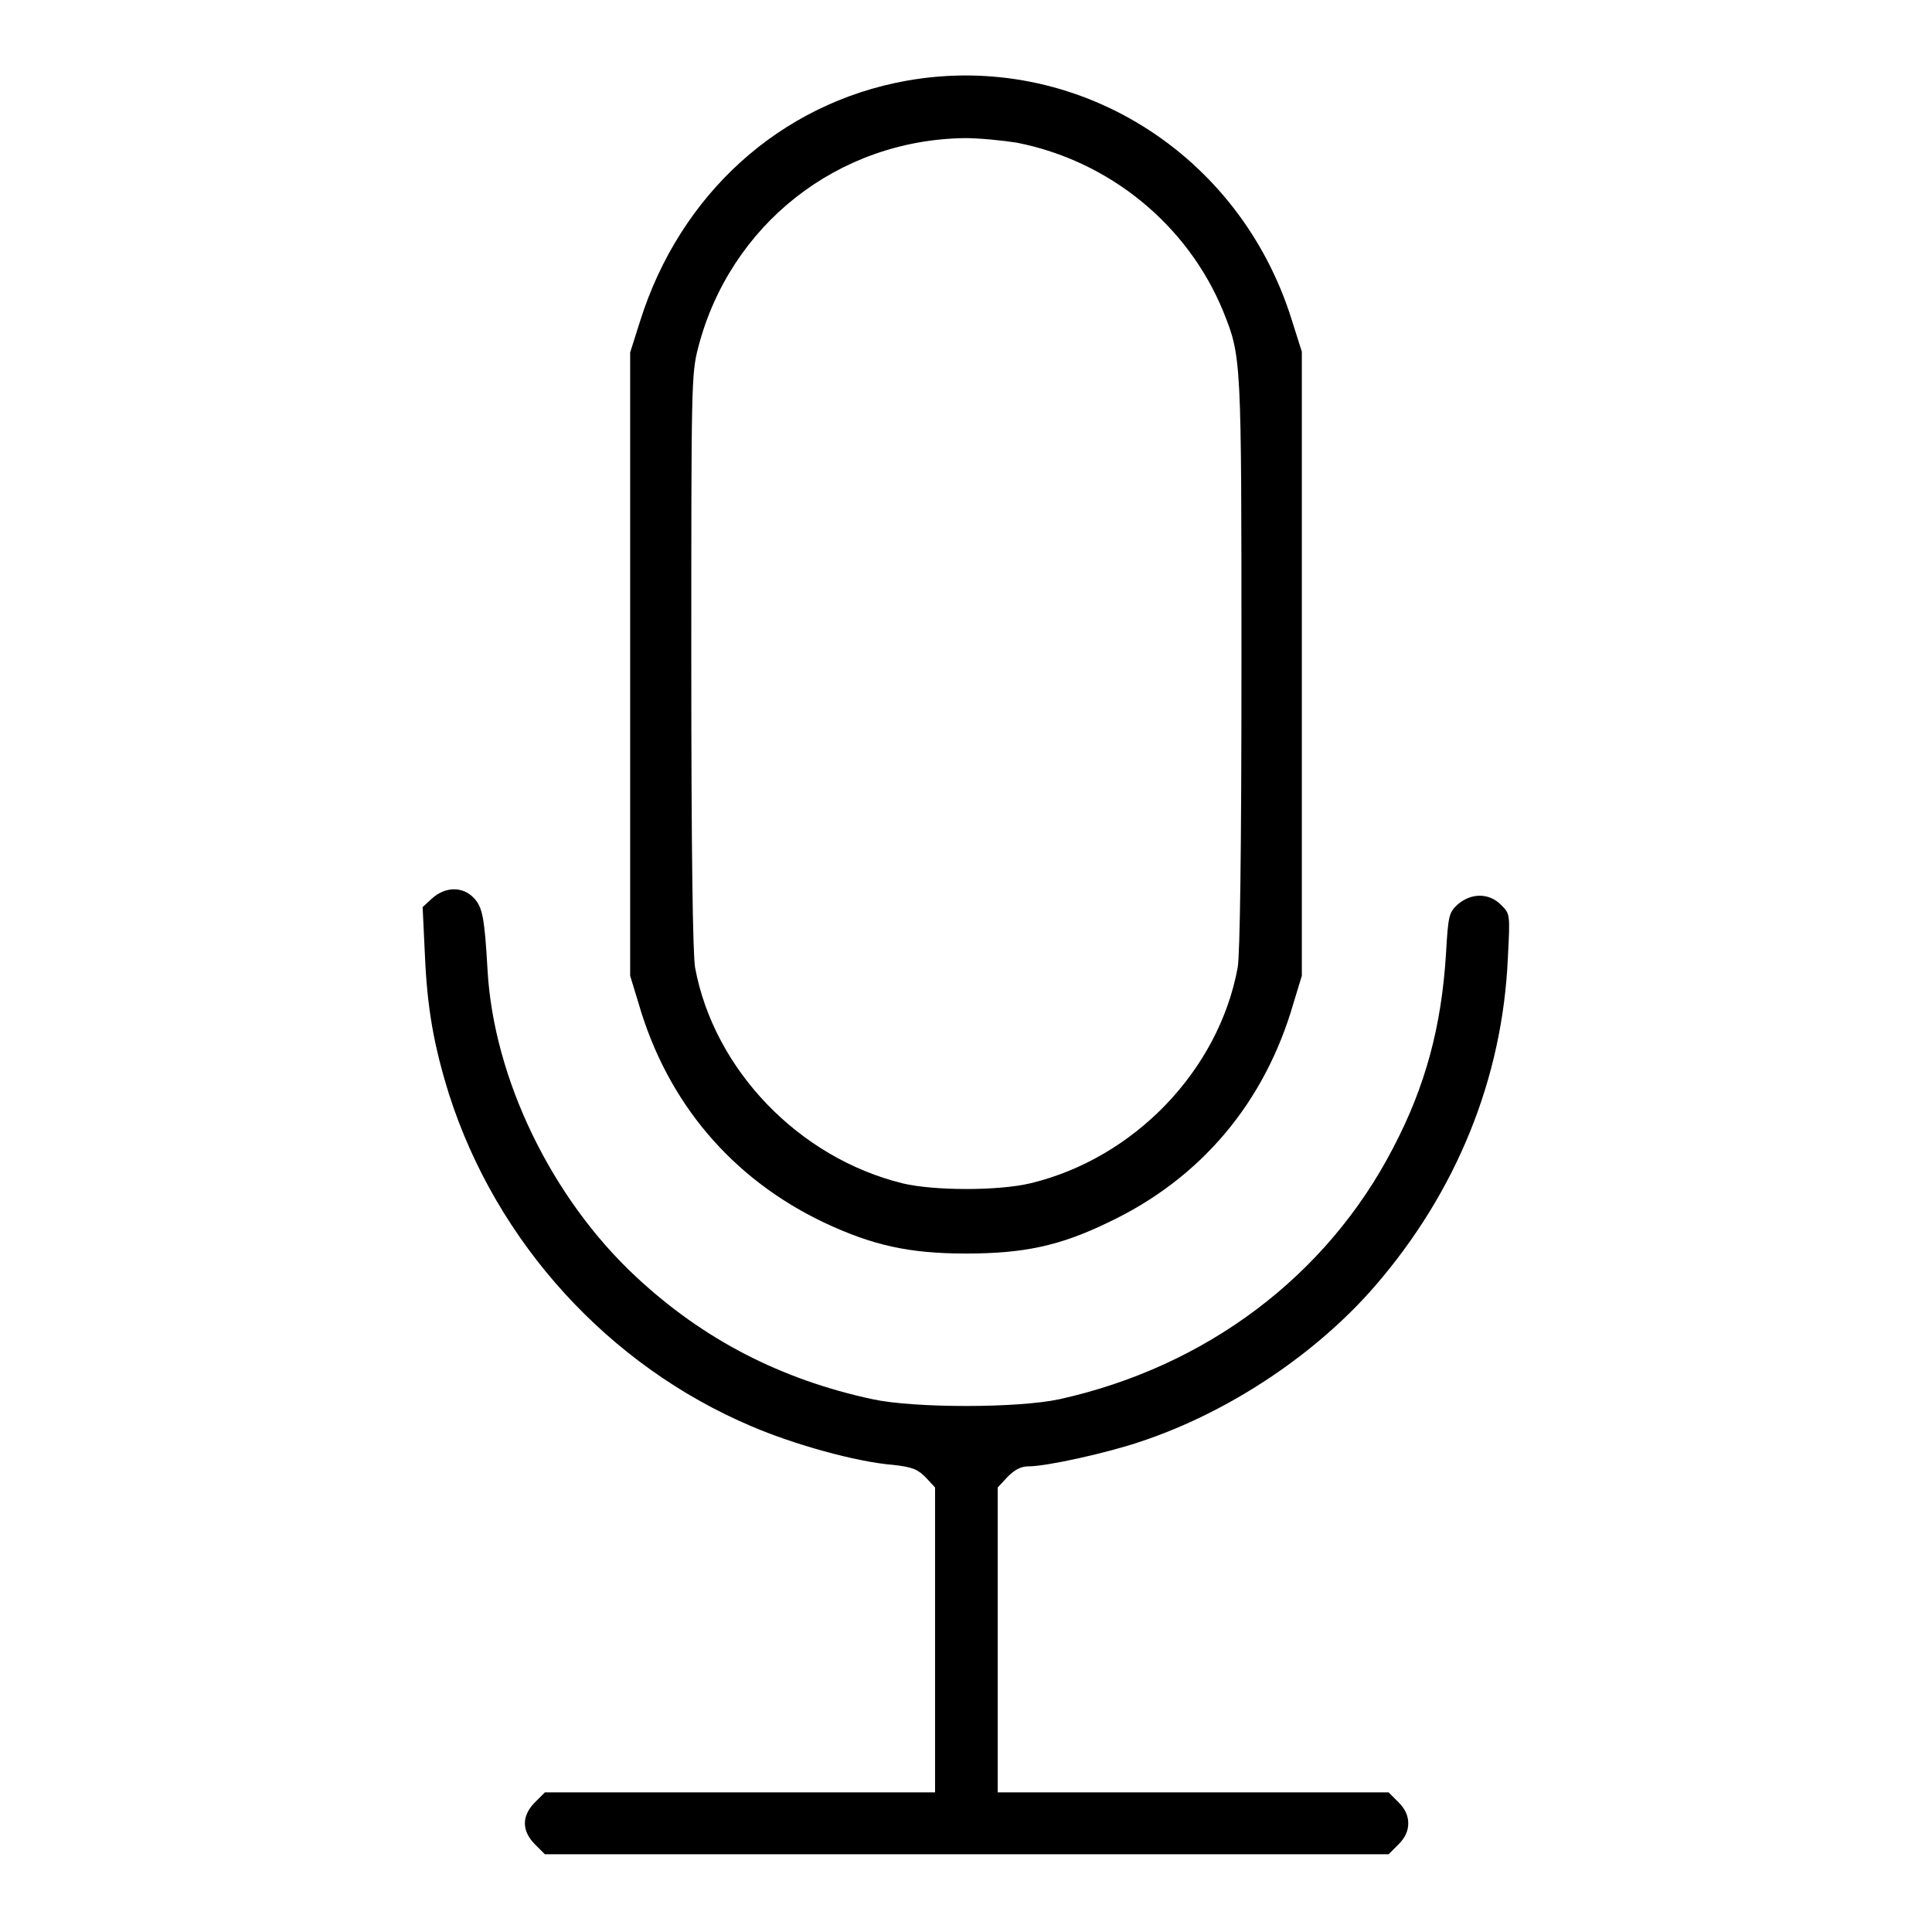
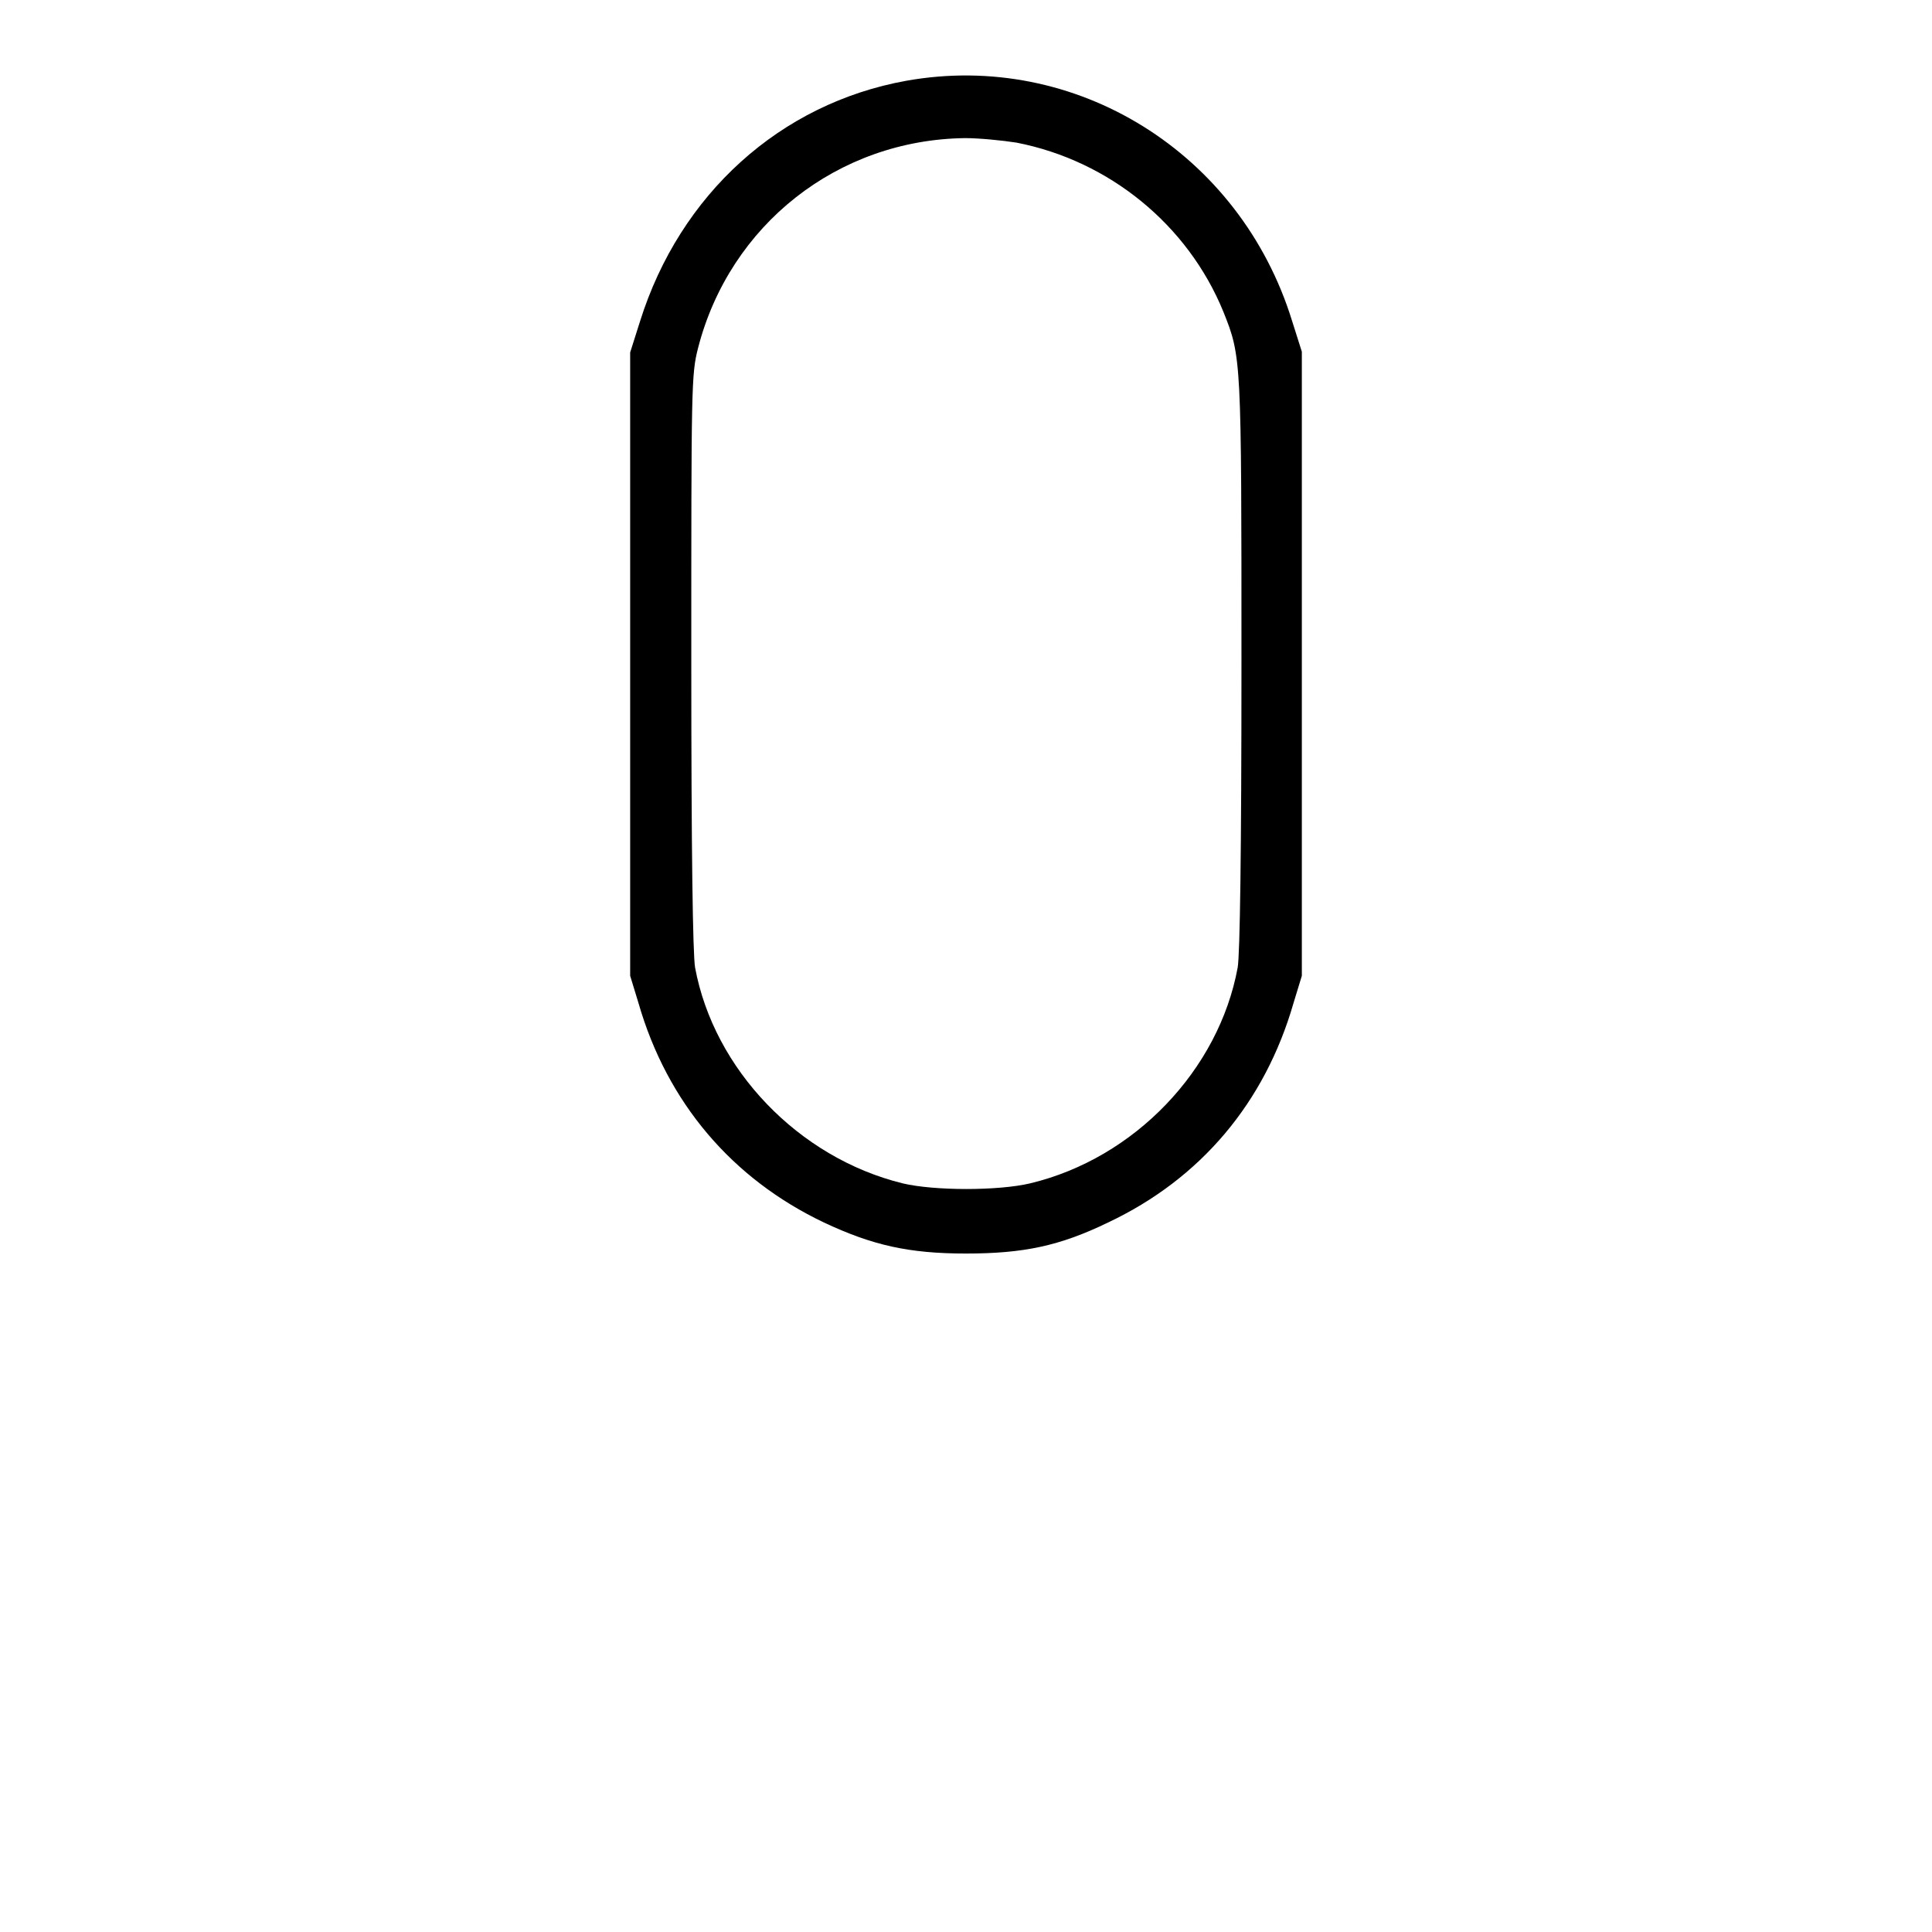
<svg xmlns="http://www.w3.org/2000/svg" version="1.1" x="0px" y="0px" viewBox="0 0 256 256" enable-background="new 0 0 256 256" xml:space="preserve">
  <g>
    <g>
      <g>
        <path fill="#000000" d="M120.1,10.7c-16.7,3-30,15-35.3,31.9l-1.3,4.1v41.3v41.3l1.1,3.6c3.8,13.2,12.4,23.3,24.6,29.1c6.4,3,11.2,4.1,18.8,4.1c7.6,0,12.4-1,18.8-4.1c12.3-5.8,20.8-15.9,24.6-29.1l1.1-3.6V87.9V46.6l-1.3-4.1C164.3,20.2,142.5,6.7,120.1,10.7z M134.7,18.9c12.3,2.4,22.7,10.9,27.4,22.4c2.4,6,2.4,6.1,2.4,46.6c0,25.2-0.2,38.5-0.5,40.3c-2.5,13.6-13.7,25.3-27.5,28.6c-4.2,1-12.7,1-16.9,0c-13.8-3.4-25-15.1-27.5-28.6c-0.3-1.8-0.5-15.3-0.5-40.6c0-36.5,0-38,0.9-41.5c4.2-16.3,18.5-27.6,35.4-27.8C129.7,18.3,132.8,18.6,134.7,18.9z" />
-         <path fill="#000000" d="M57.3,119l-1.3,1.2l0.3,6.3c0.3,7.1,1.2,12.1,3.2,18.5c6.3,19.7,21.2,36,40.1,44c5.6,2.4,13.8,4.7,18.7,5.1c2.7,0.3,3.3,0.6,4.4,1.7l1.2,1.3v20.2v20.2H98.1H72.2l-1.3,1.3c-1.8,1.8-1.8,3.8,0,5.6l1.3,1.3h55.9h55.9l1.3-1.3c0.9-0.9,1.3-1.8,1.3-2.8c0-1-0.4-1.9-1.3-2.8l-1.3-1.3h-25.9h-25.9v-20.2v-20.2l1.3-1.4c1-1,1.8-1.4,2.8-1.4c2.4,0,10.5-1.8,14.9-3.3c11.7-3.9,23.2-11.6,31-20.6c10.8-12.5,16.9-27.5,17.6-43.5c0.3-5.8,0.3-5.8-0.9-7c-1.6-1.6-3.9-1.6-5.7-0.1c-1.2,1.1-1.3,1.4-1.6,6.6c-0.6,9.6-2.7,17.5-7,25.7c-8.8,17-24.8,29-44.2,33.3c-5.5,1.2-19.3,1.2-24.8,0c-12.1-2.6-22.4-7.9-31.3-16.2c-11.2-10.4-18.9-26.3-19.7-40.7c-0.4-7.1-0.7-8.3-1.8-9.5C61.3,117.4,59,117.5,57.3,119z" />
      </g>
    </g>
  </g>
</svg>